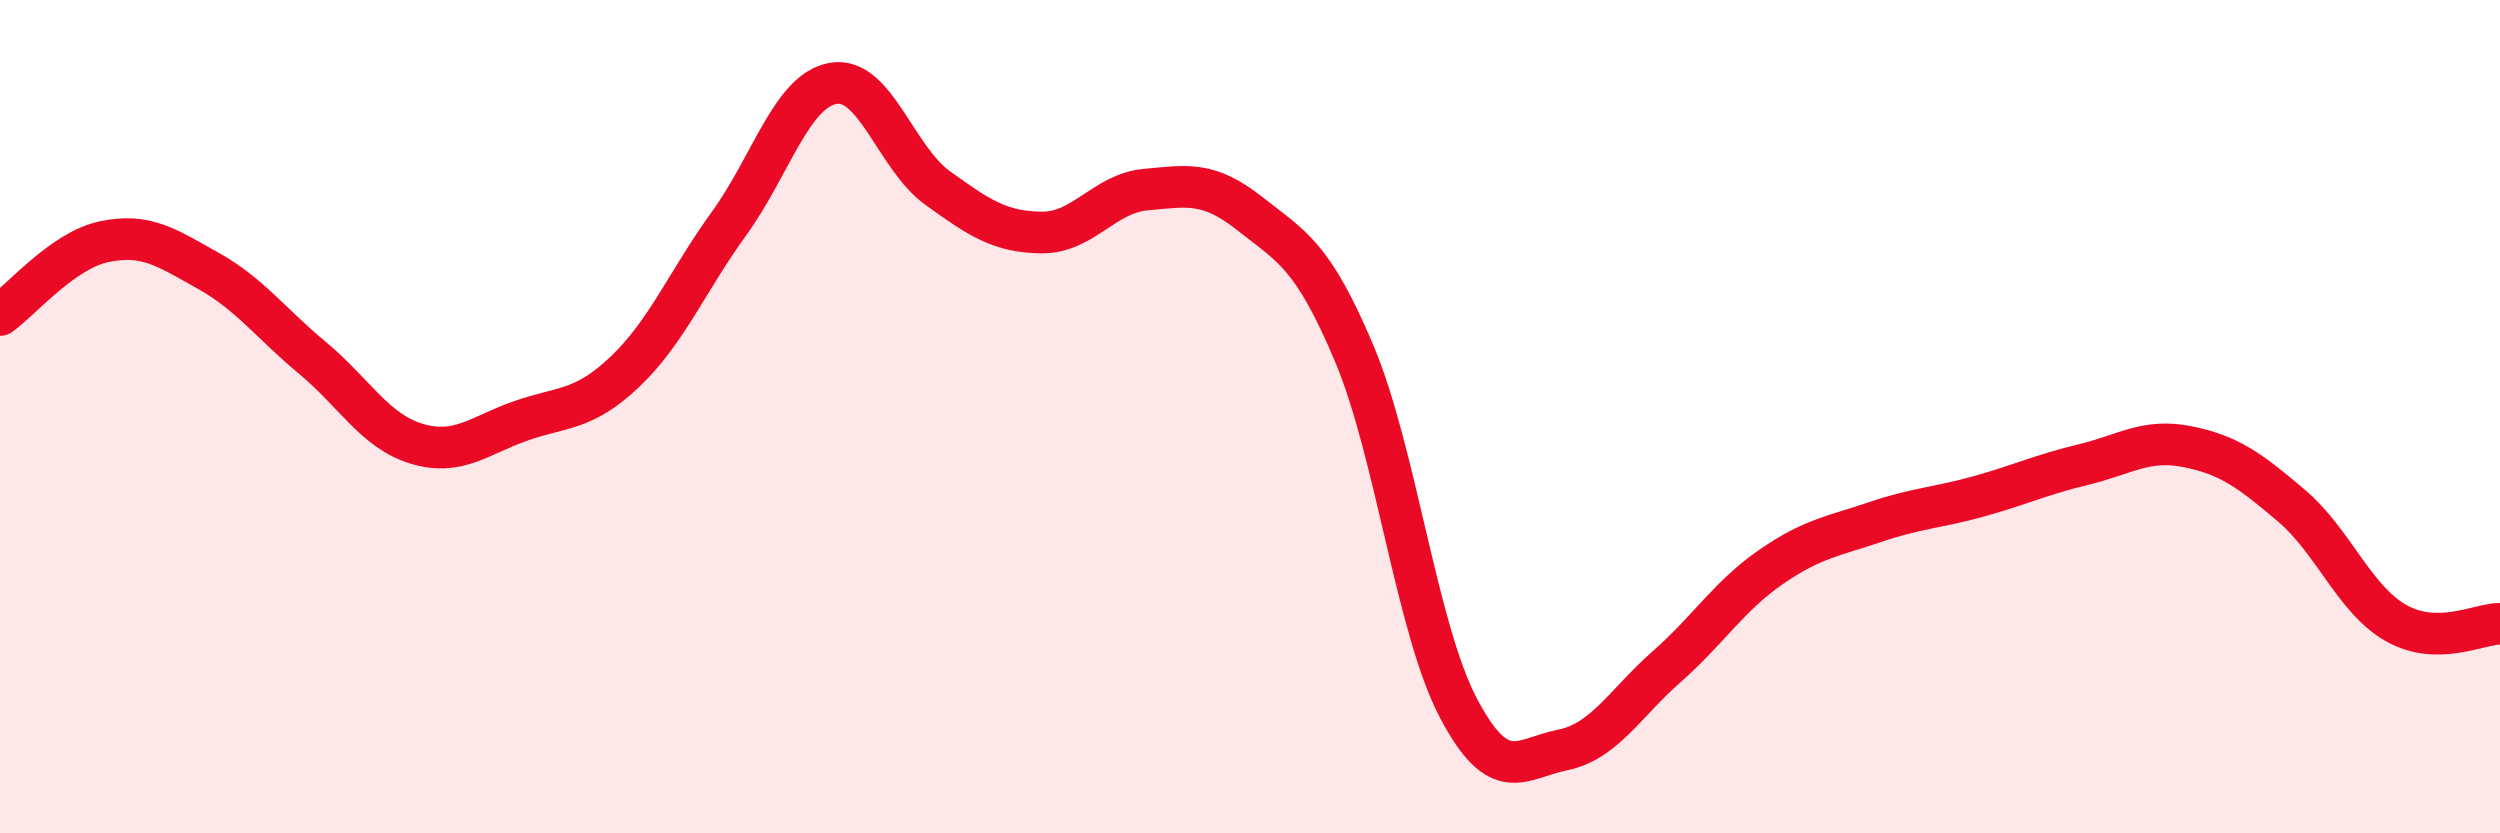
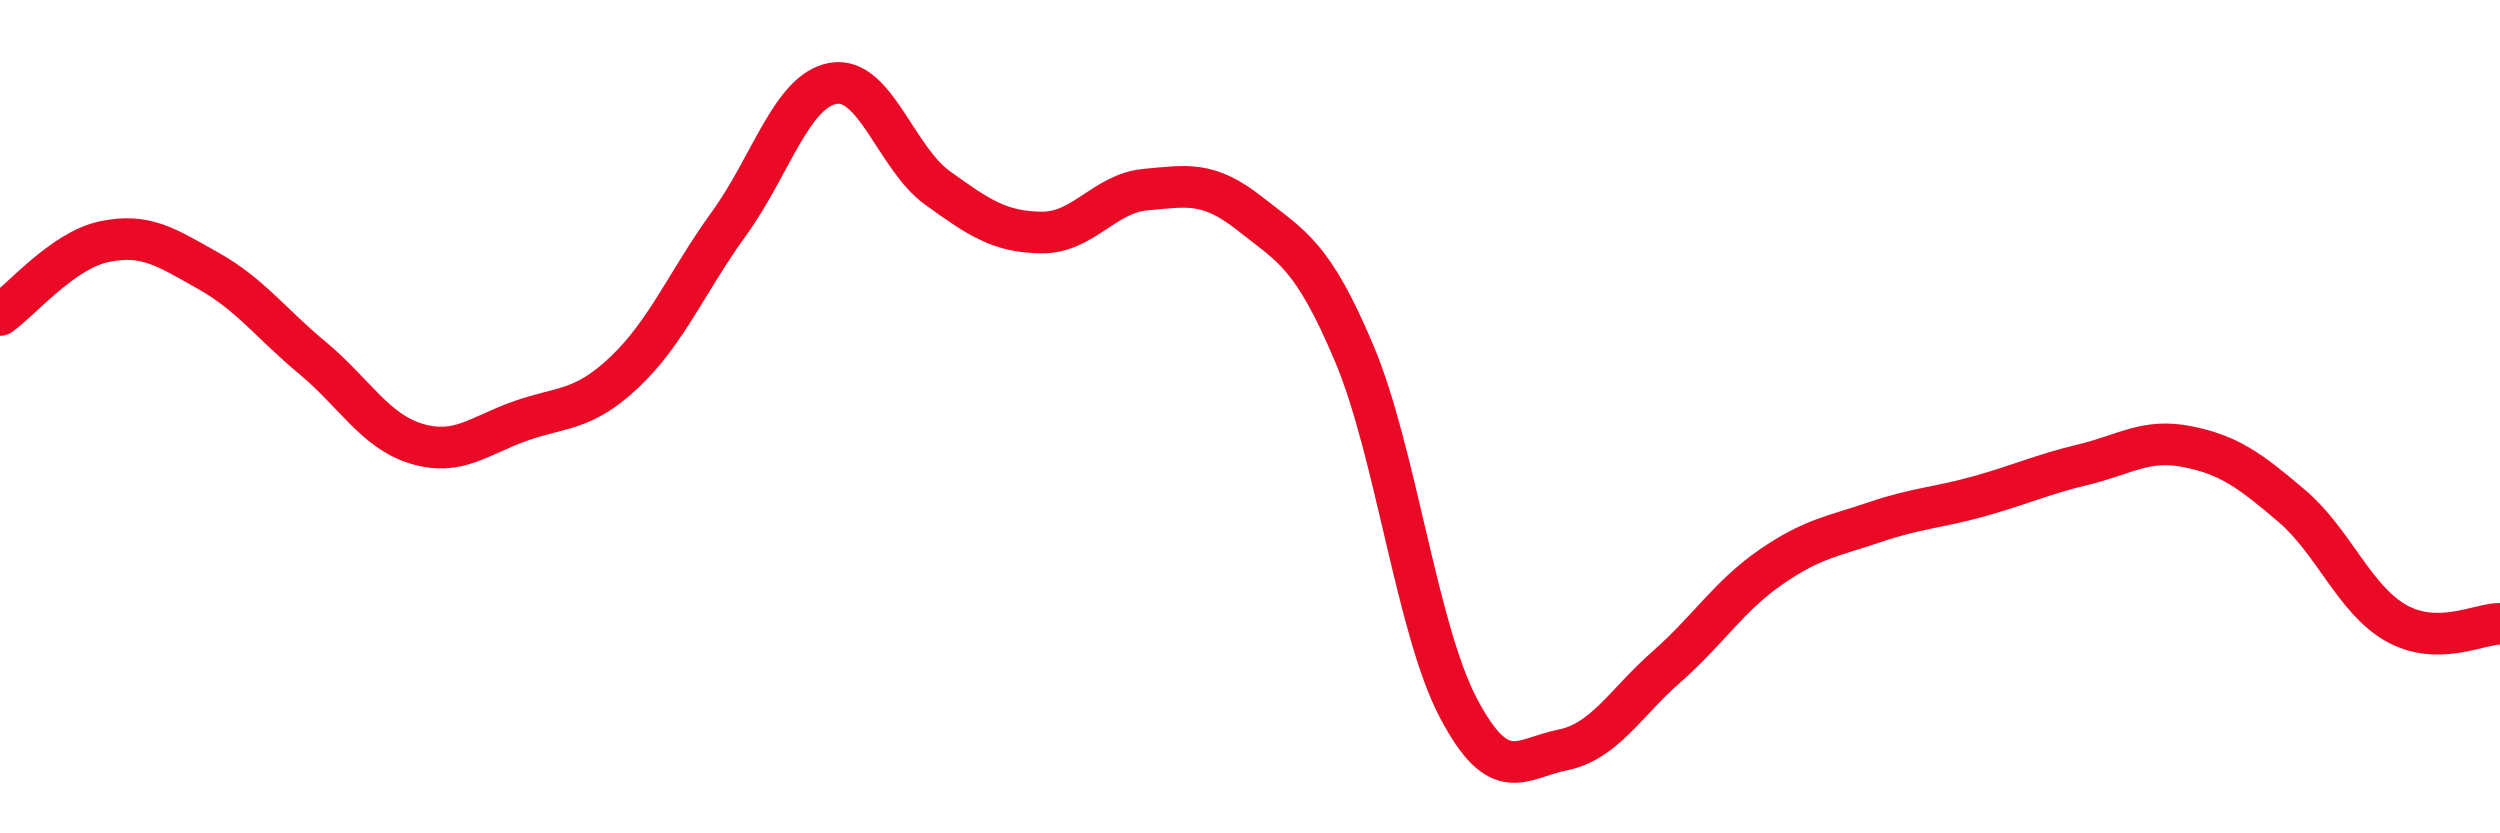
<svg xmlns="http://www.w3.org/2000/svg" width="60" height="20" viewBox="0 0 60 20">
-   <path d="M 0,7.56 C 0.5,7.21 1.5,6.01 2.5,5.8 C 3.5,5.59 4,5.94 5,6.5 C 6,7.06 6.5,7.76 7.5,8.59 C 8.5,9.42 9,10.35 10,10.65 C 11,10.95 11.5,10.45 12.5,10.1 C 13.5,9.75 14,9.87 15,8.92 C 16,7.97 16.5,6.74 17.5,5.36 C 18.5,3.98 19,2.17 20,2 C 21,1.83 21.5,3.79 22.5,4.51 C 23.5,5.23 24,5.57 25,5.58 C 26,5.59 26.5,4.64 27.5,4.55 C 28.5,4.46 29,4.34 30,5.13 C 31,5.92 31.5,6.11 32.5,8.48 C 33.5,10.85 34,15.09 35,16.99 C 36,18.89 36.5,18.2 37.5,18 C 38.5,17.8 39,16.88 40,16 C 41,15.12 41.5,14.3 42.5,13.61 C 43.5,12.92 44,12.87 45,12.53 C 46,12.19 46.5,12.19 47.5,11.91 C 48.5,11.63 49,11.39 50,11.15 C 51,10.91 51.5,10.52 52.5,10.72 C 53.5,10.92 54,11.29 55,12.14 C 56,12.99 56.5,14.38 57.5,14.95 C 58.5,15.52 59.5,14.97 60,14.97L60 20L0 20Z" fill="#EB0A25" opacity="0.1" stroke-linecap="round" stroke-linejoin="round" />
  <path d="M 0,7.56 C 0.5,7.21 1.5,6.01 2.5,5.8 C 3.5,5.59 4,5.94 5,6.5 C 6,7.06 6.5,7.76 7.5,8.59 C 8.5,9.42 9,10.35 10,10.65 C 11,10.95 11.5,10.45 12.5,10.1 C 13.5,9.75 14,9.87 15,8.92 C 16,7.97 16.5,6.74 17.5,5.36 C 18.5,3.98 19,2.17 20,2 C 21,1.83 21.5,3.79 22.5,4.51 C 23.5,5.23 24,5.57 25,5.58 C 26,5.59 26.5,4.64 27.5,4.55 C 28.5,4.46 29,4.34 30,5.13 C 31,5.92 31.5,6.11 32.5,8.48 C 33.5,10.85 34,15.09 35,16.99 C 36,18.89 36.5,18.2 37.5,18 C 38.5,17.8 39,16.88 40,16 C 41,15.12 41.5,14.3 42.5,13.61 C 43.5,12.92 44,12.87 45,12.53 C 46,12.19 46.5,12.19 47.5,11.91 C 48.5,11.63 49,11.39 50,11.15 C 51,10.91 51.5,10.52 52.5,10.72 C 53.5,10.92 54,11.29 55,12.14 C 56,12.99 56.5,14.38 57.5,14.95 C 58.5,15.52 59.5,14.97 60,14.97" stroke="#EB0A25" stroke-width="1" fill="none" stroke-linecap="round" stroke-linejoin="round" />
</svg>